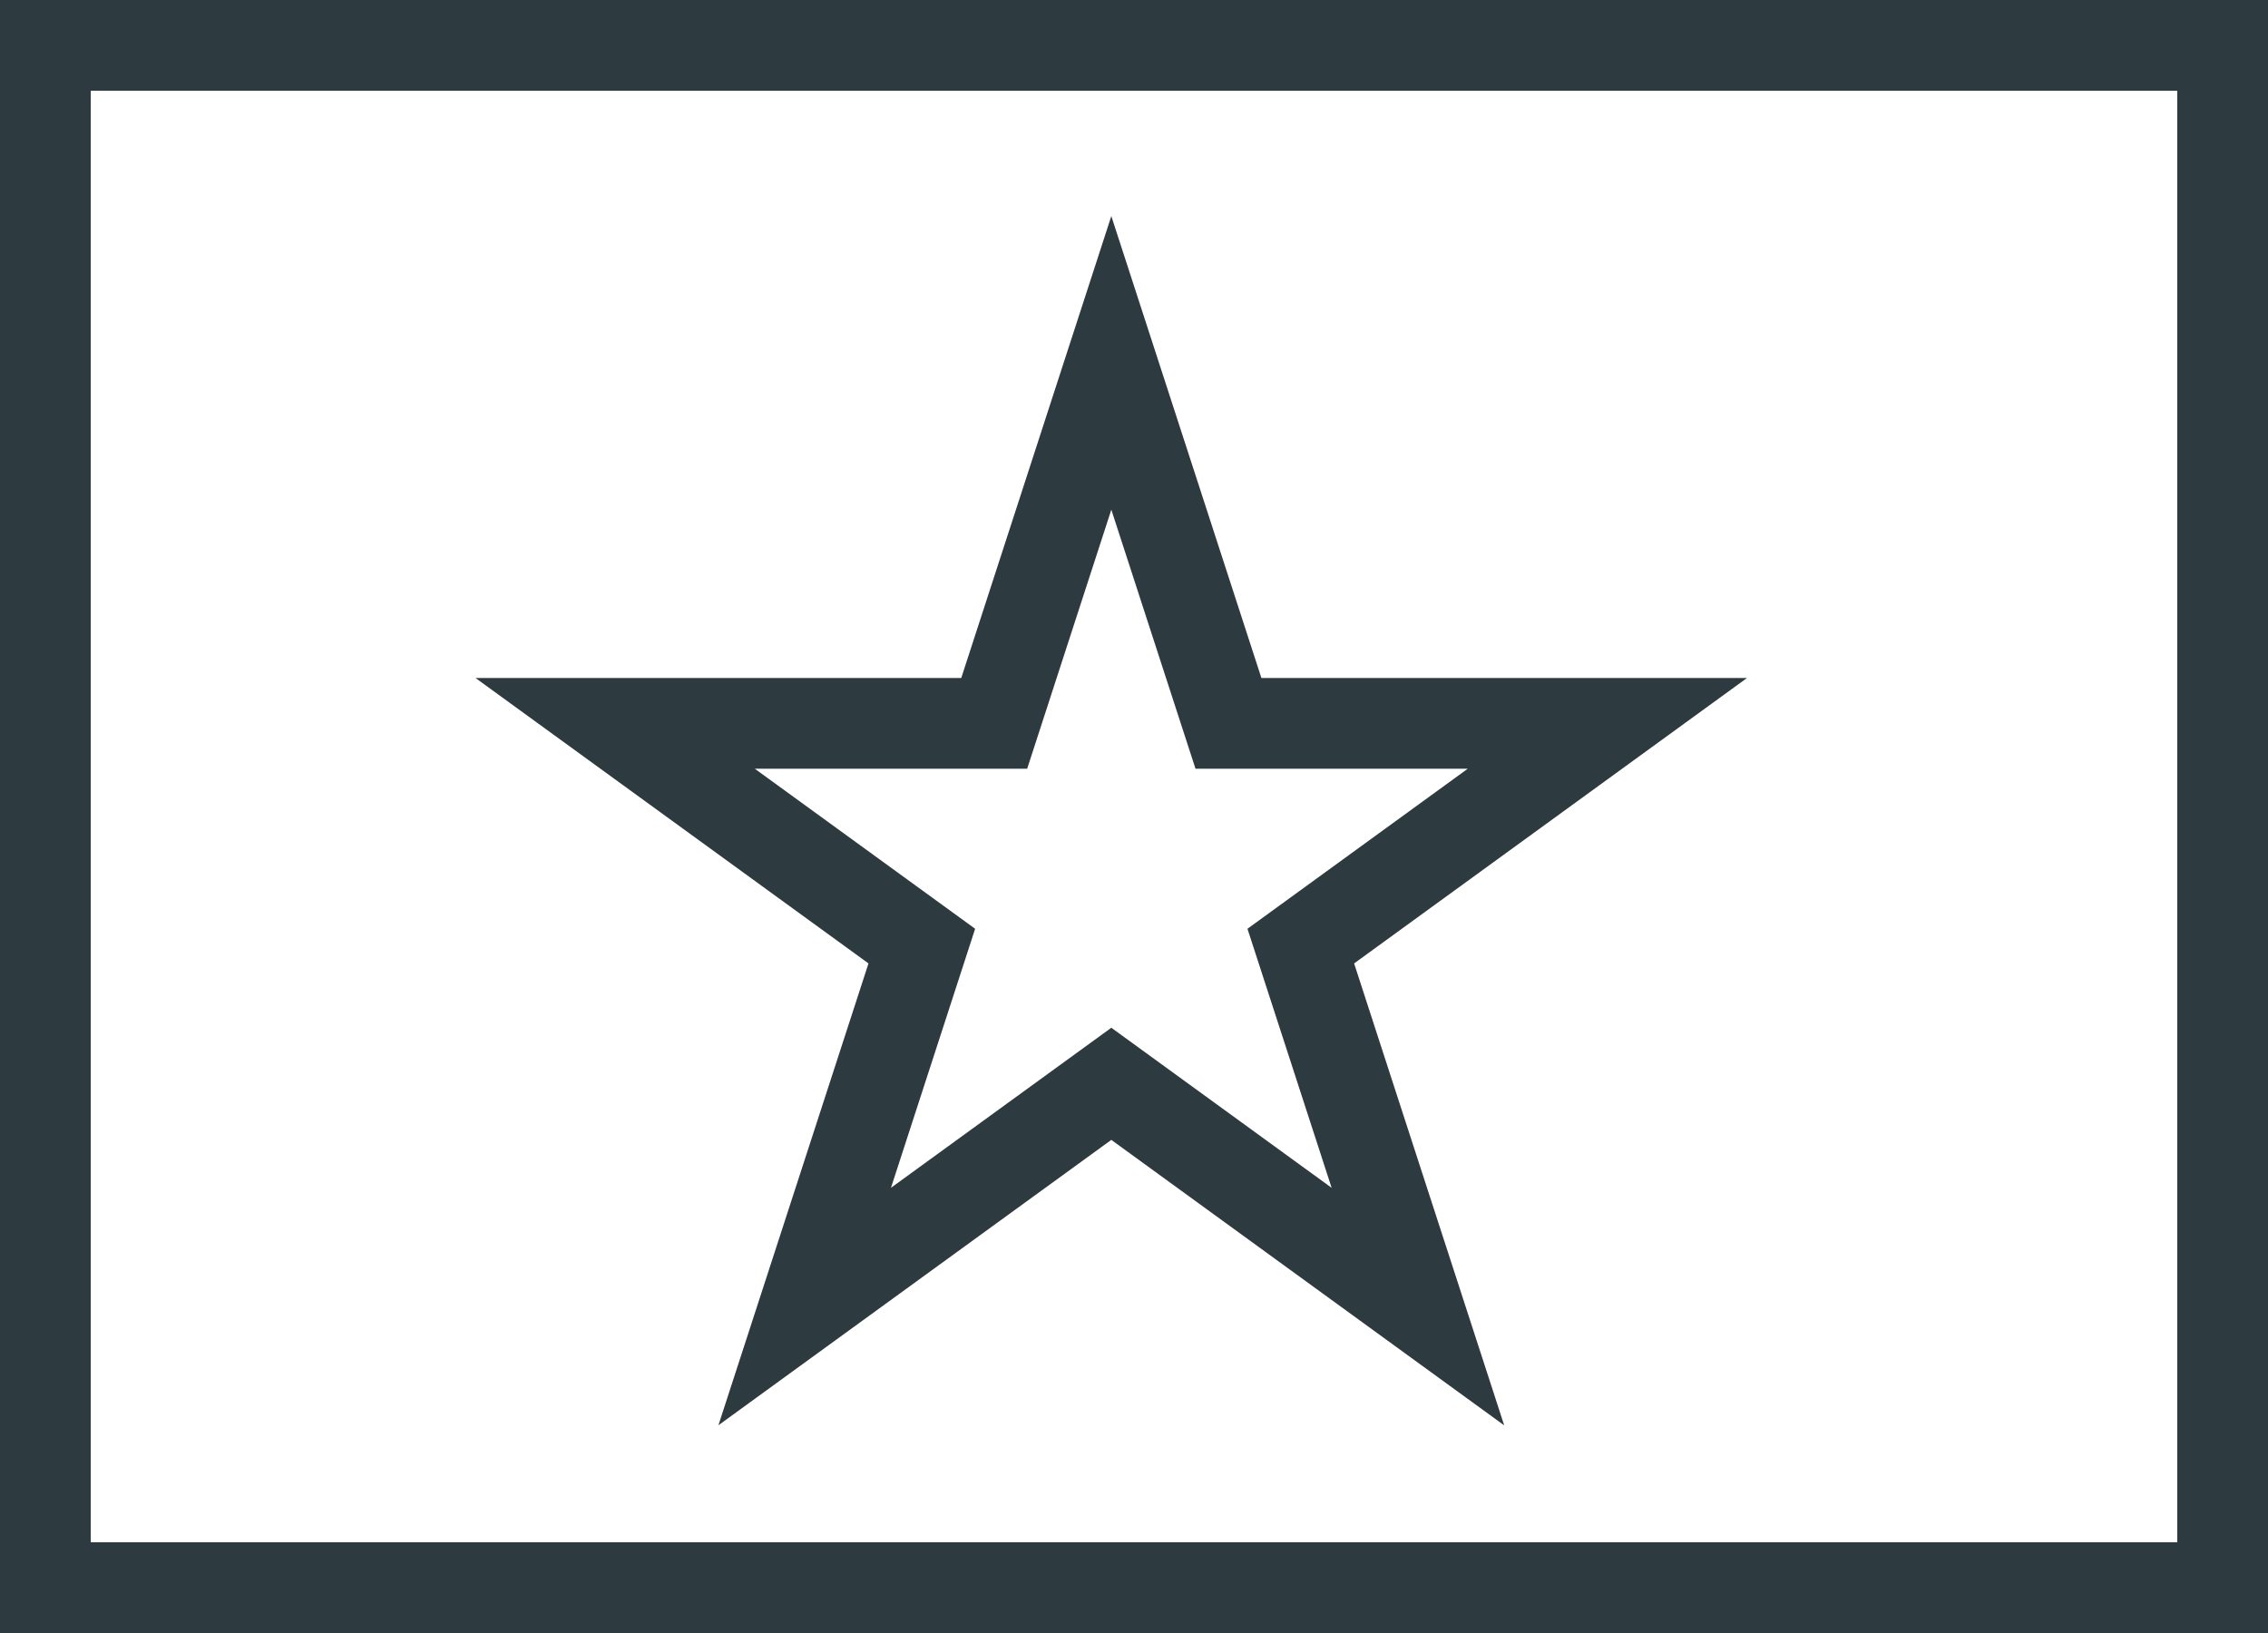
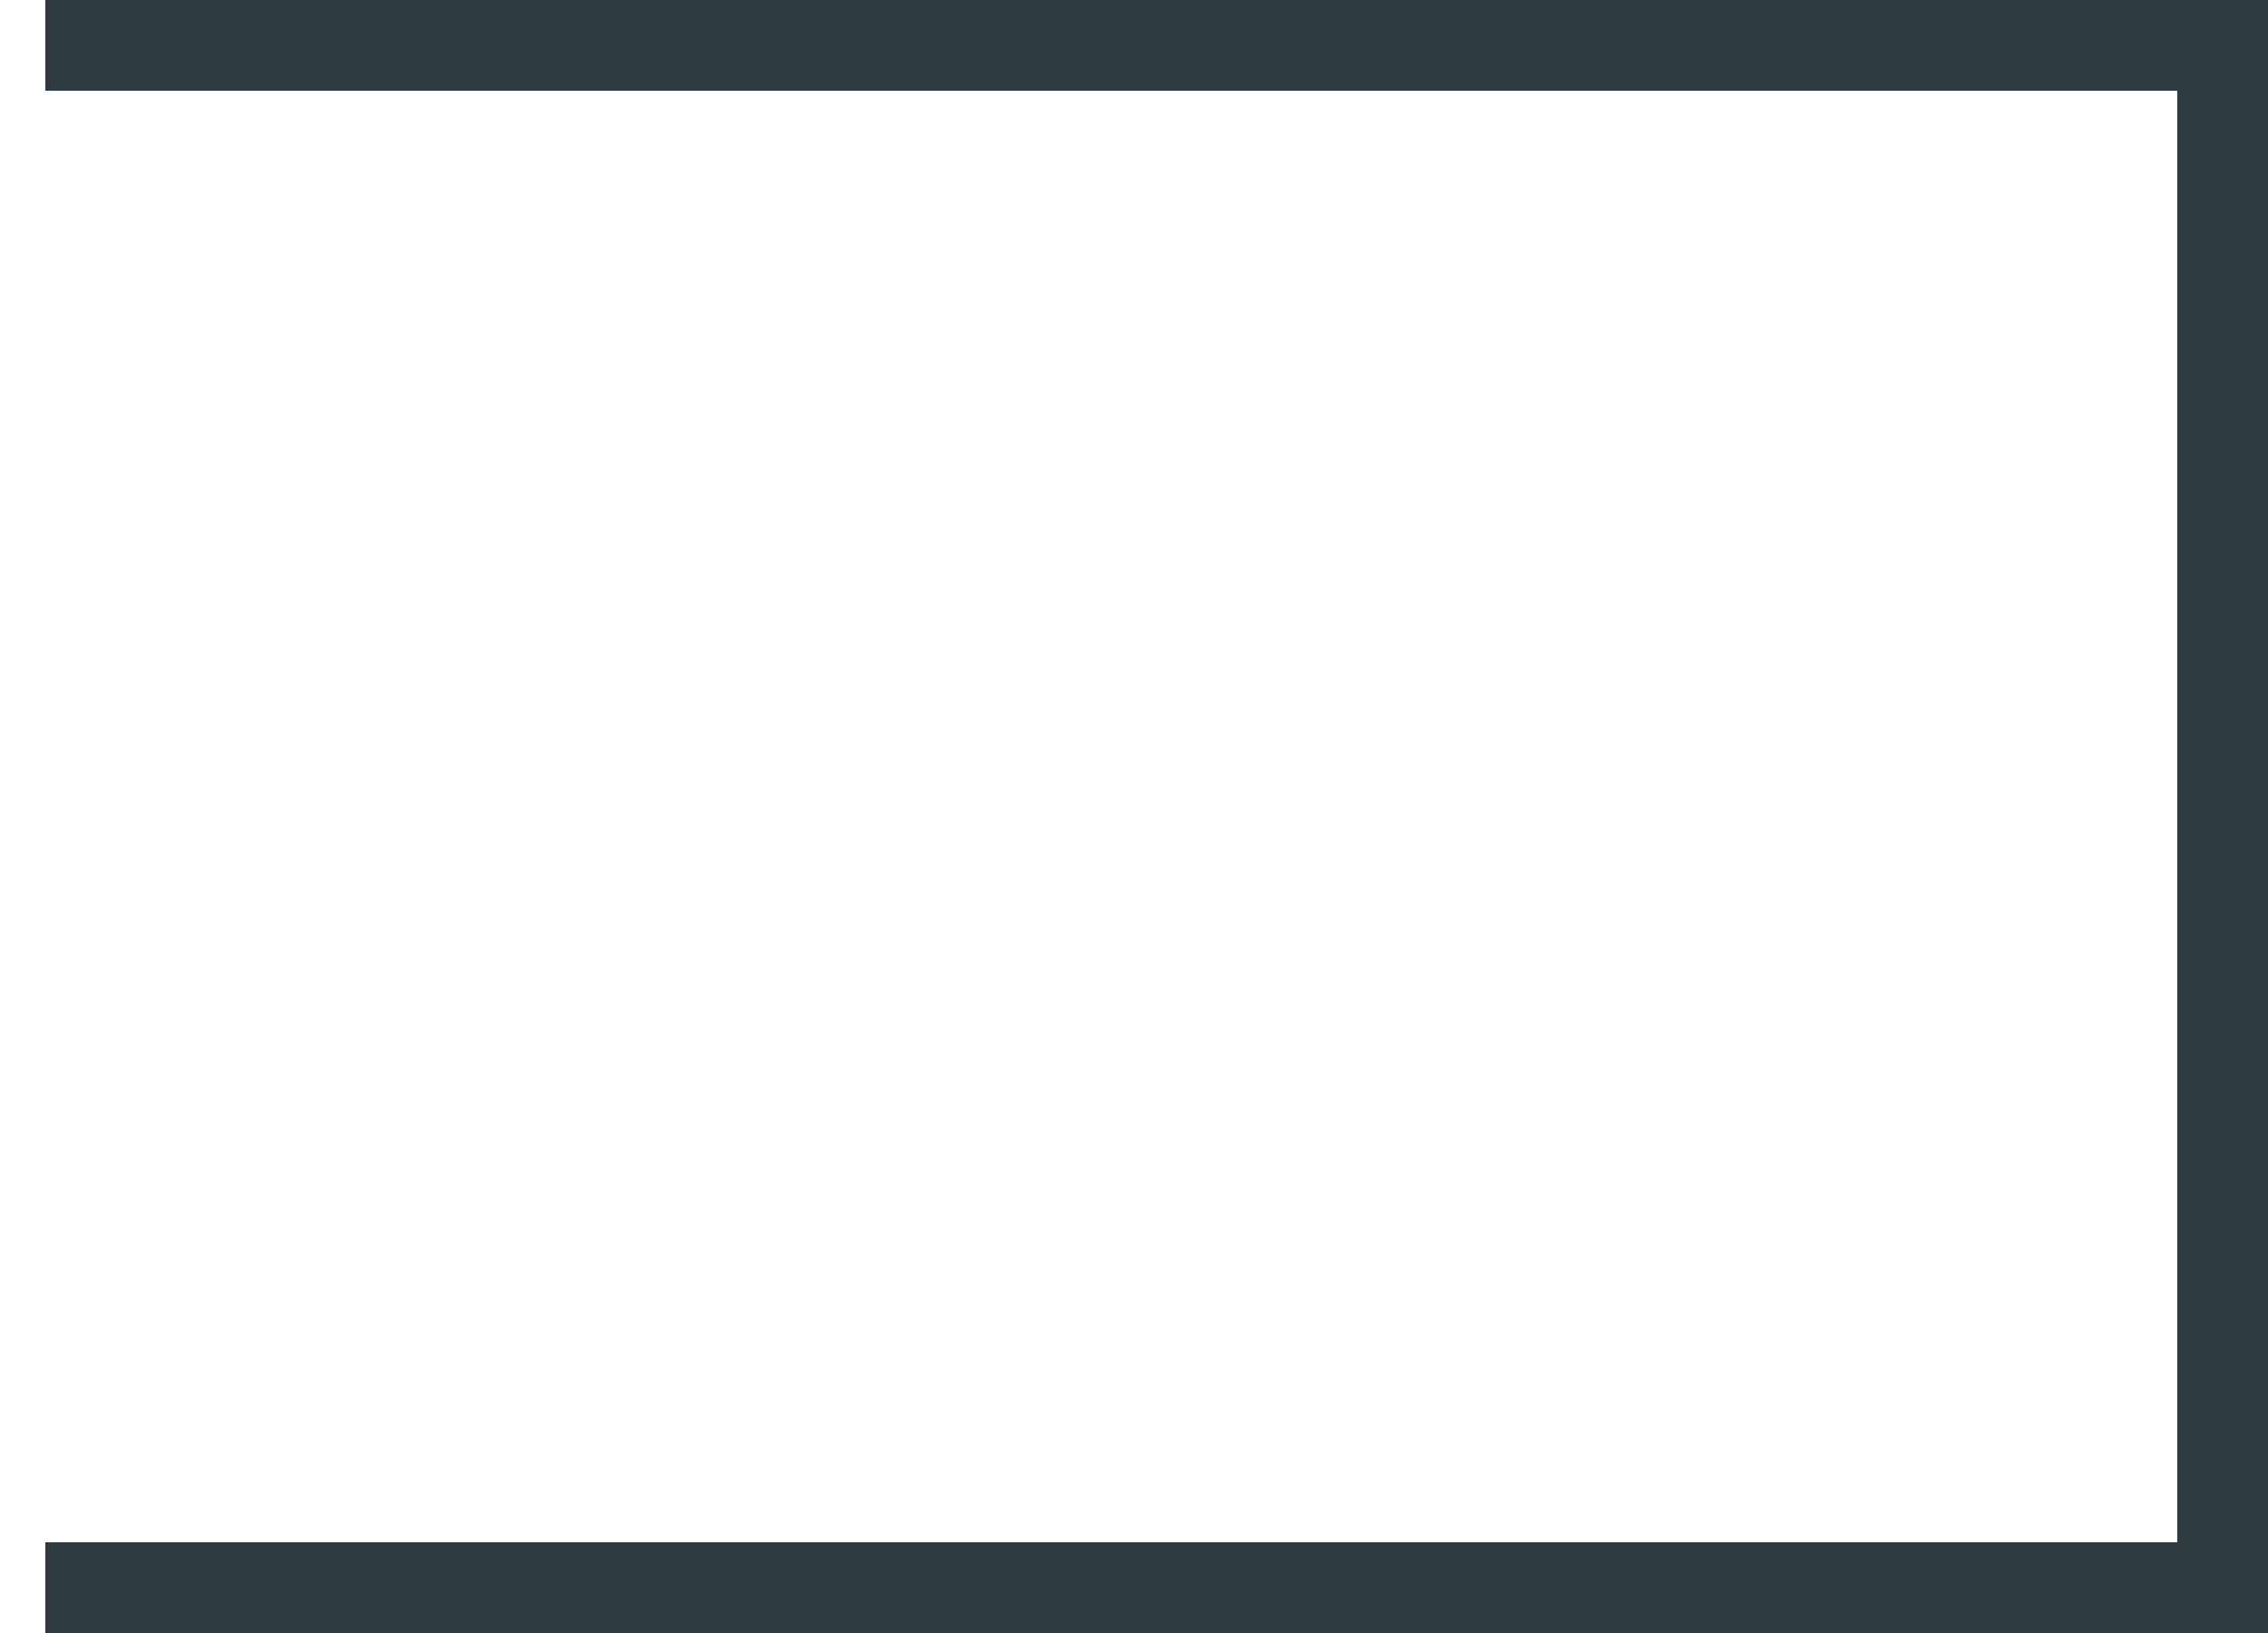
<svg xmlns="http://www.w3.org/2000/svg" width="50" height="36" fill="none">
-   <path d="M24.5 8l2.582 7.946h8.355l-6.76 4.911 2.582 7.947-6.759-4.911-6.76 4.91 2.582-7.946-6.76-4.91h8.356L24.5 8z" stroke="#2D3A40" stroke-width="2" />
-   <path stroke="#2D3A40" stroke-width="2" d="M1 1h48v34H1z" />
+   <path stroke="#2D3A40" stroke-width="2" d="M1 1h48v34H1" />
</svg>